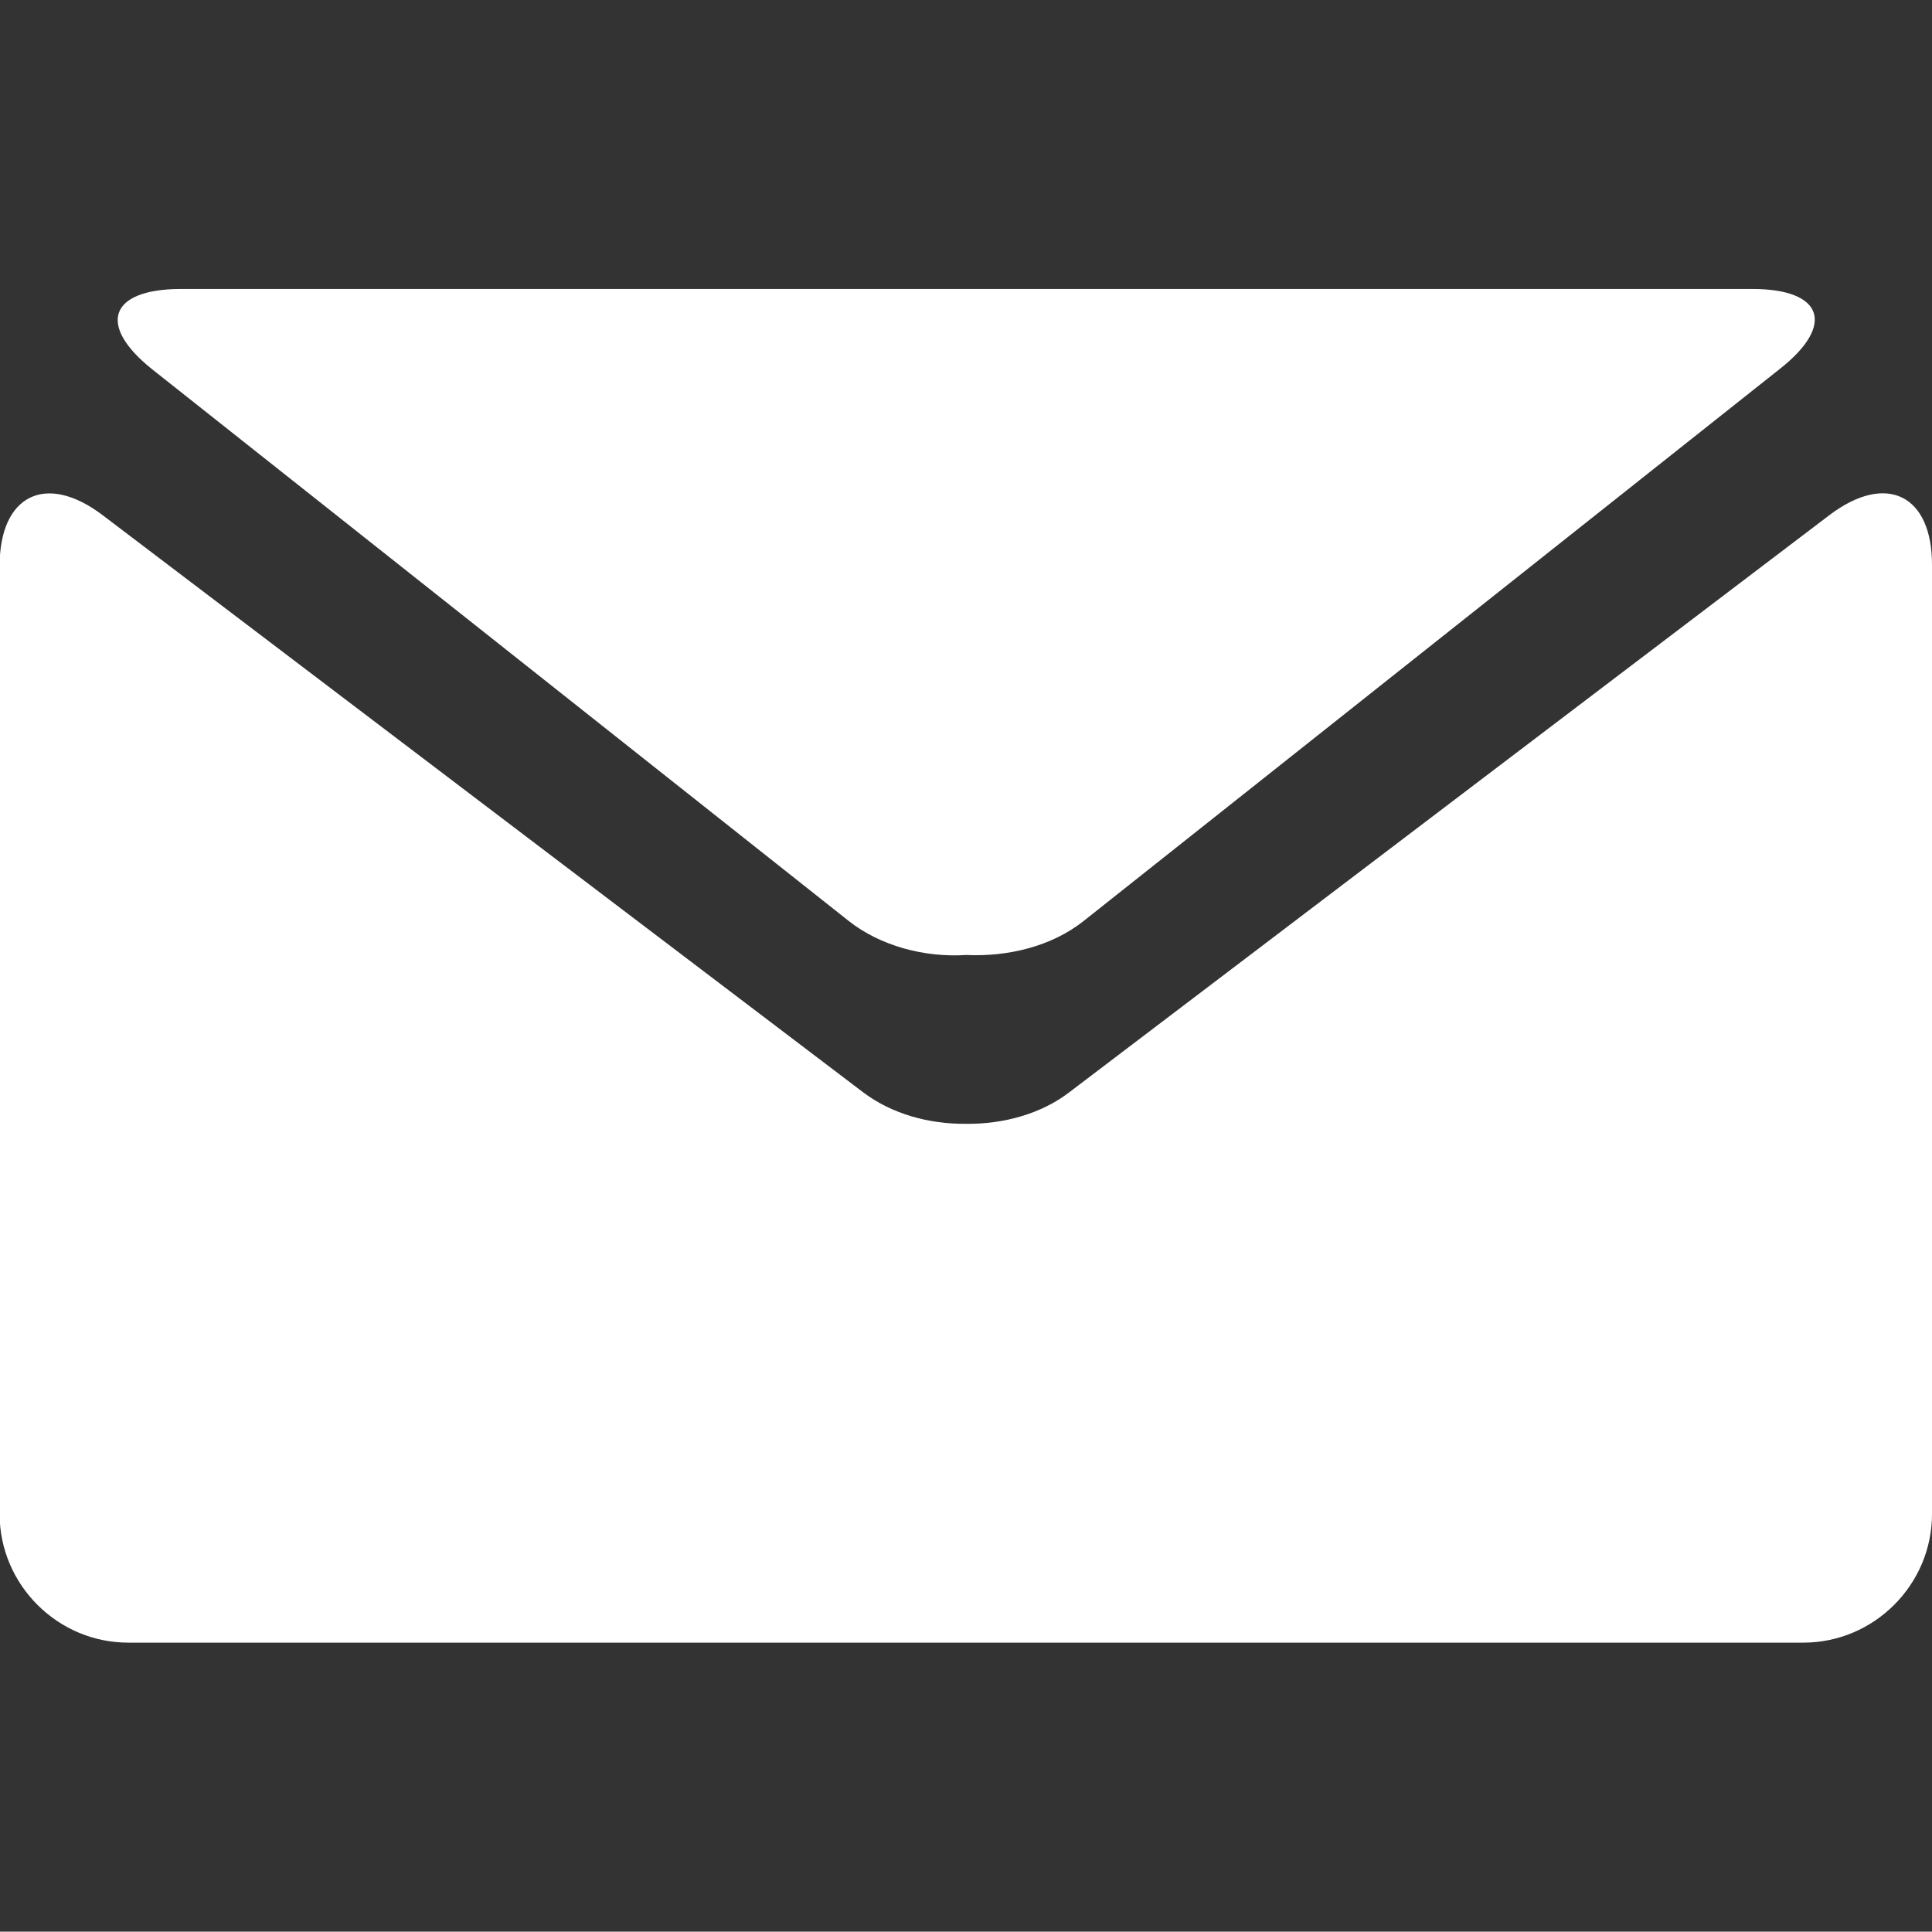
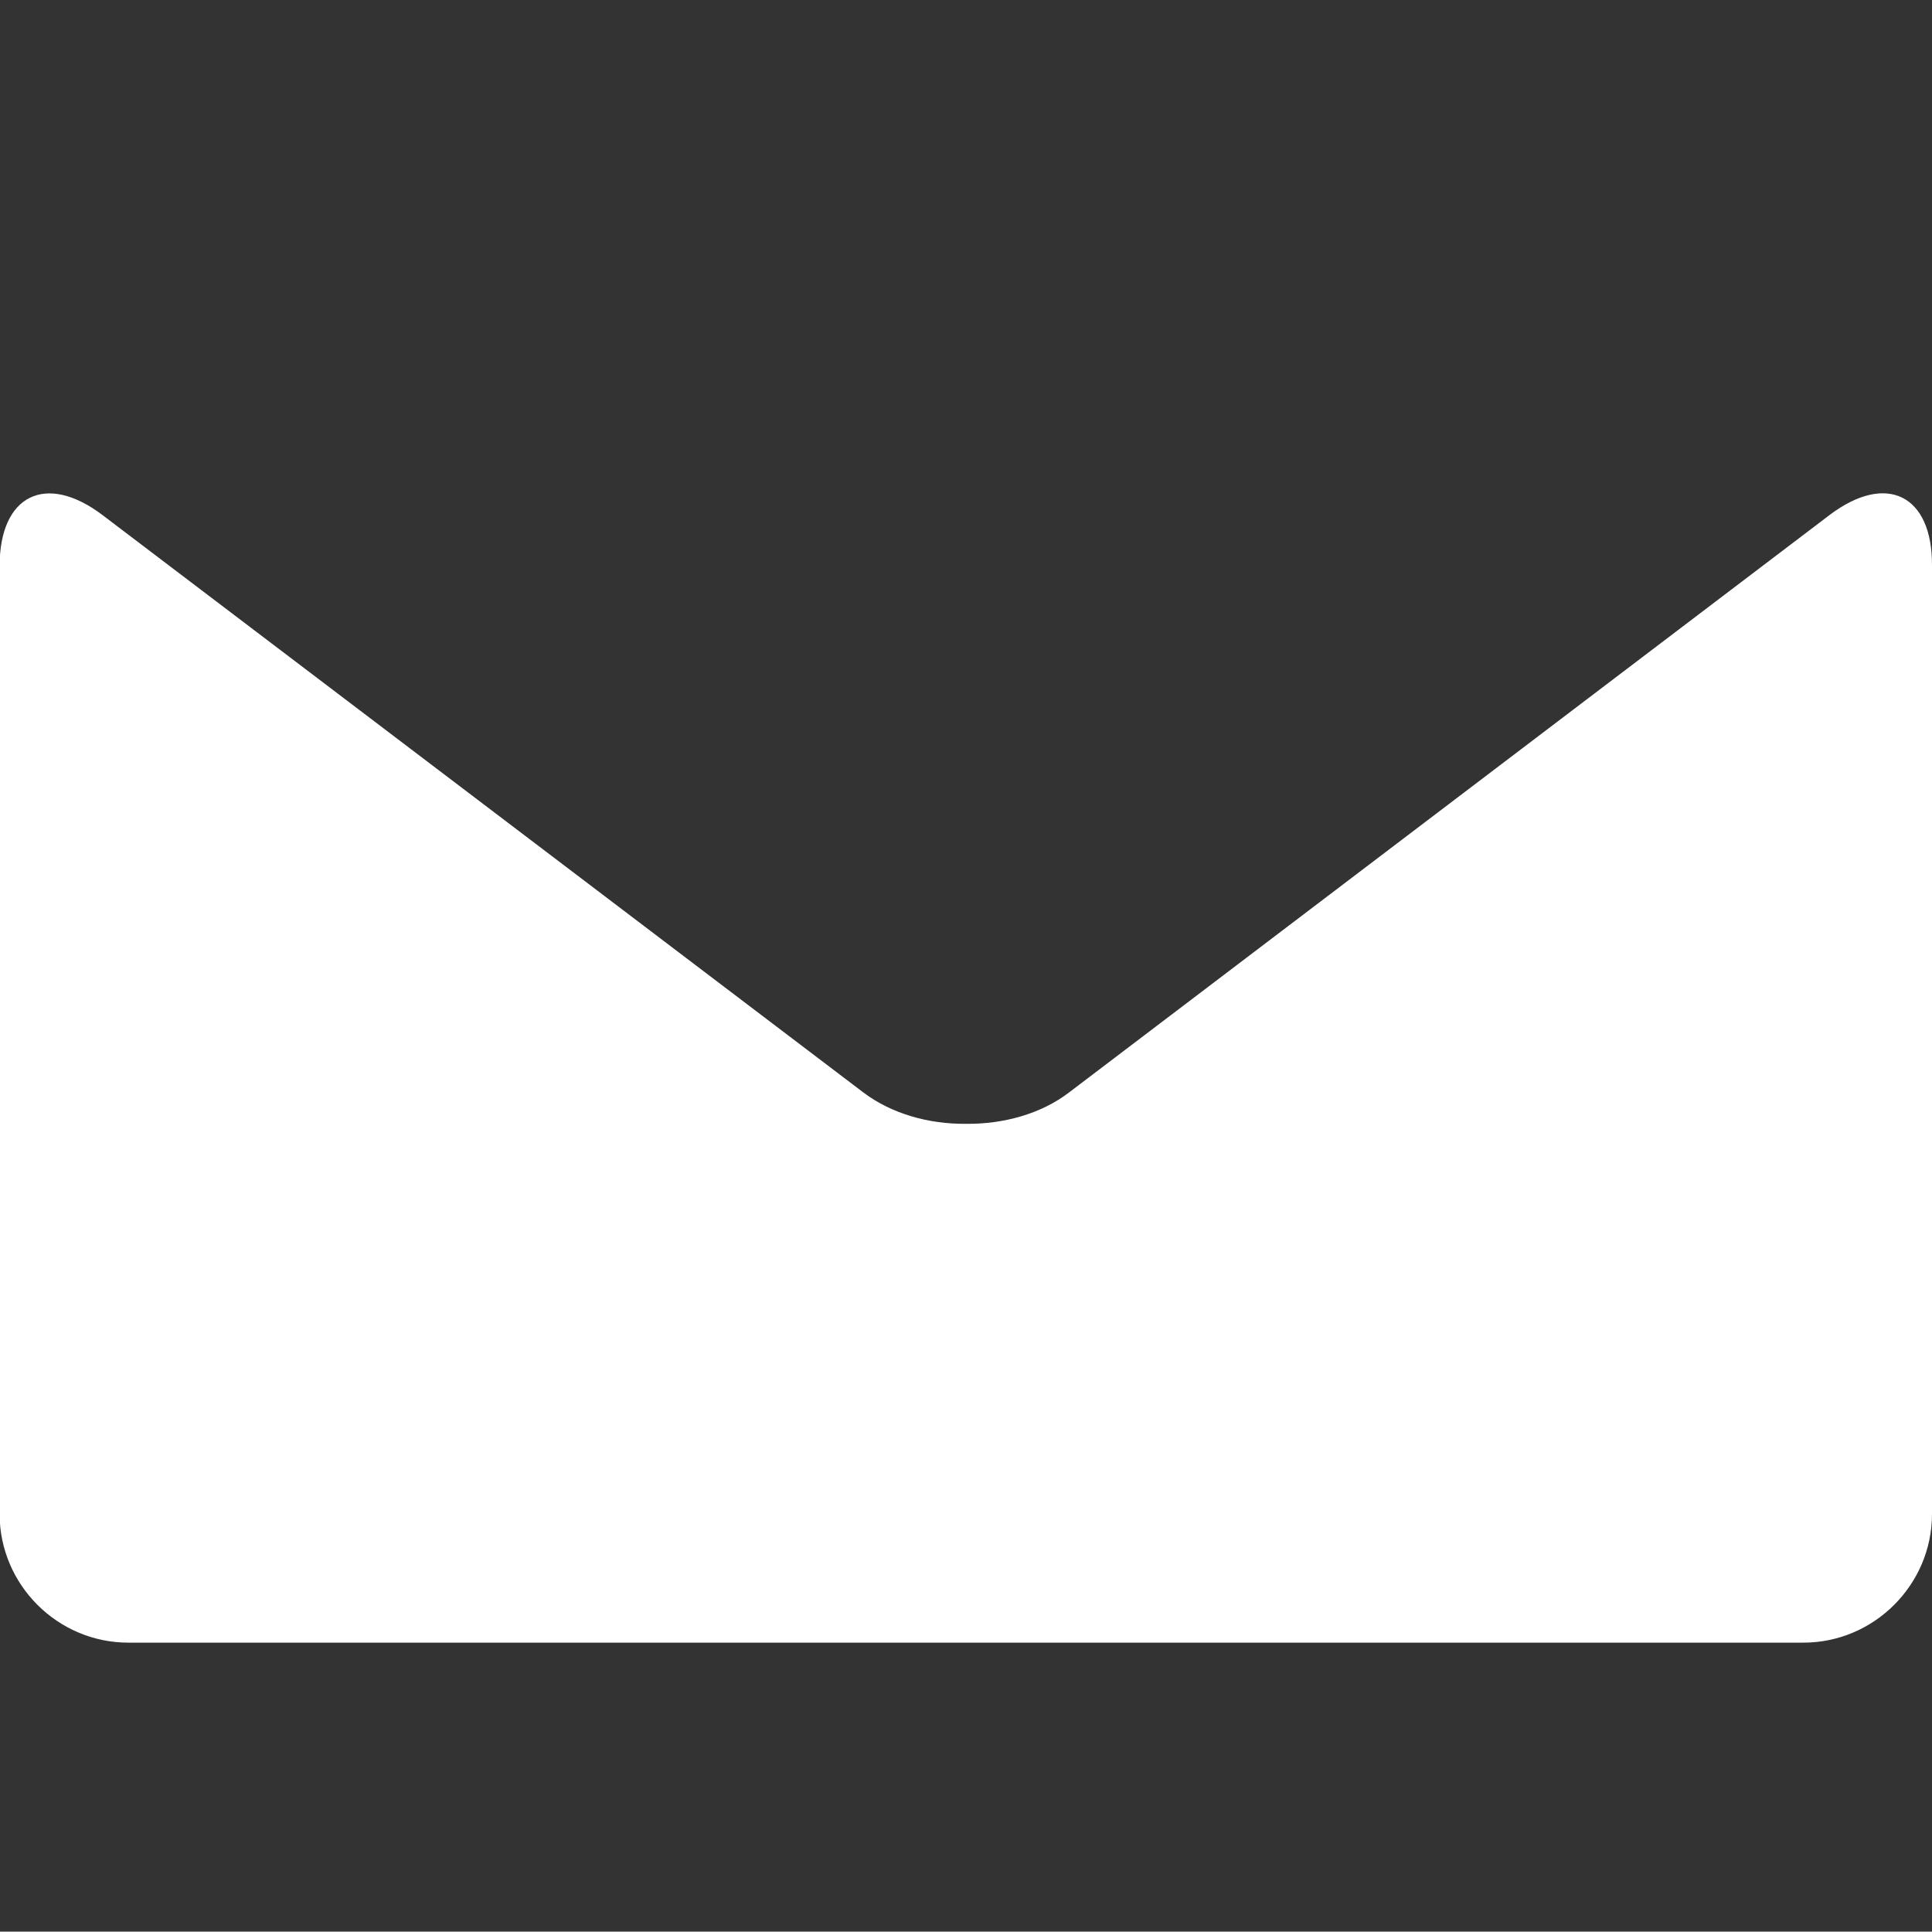
<svg xmlns="http://www.w3.org/2000/svg" version="1.1" id="Capa_1" x="0px" y="0px" width="500.1px" height="500px" viewBox="-49 -140 500.1 500" style="enable-background:new -49 -140 500.1 500;" xml:space="preserve">
  <rect x="-49" y="-140" width="500.1" height="500" fill="#333333" stroke="none" />
  <style type="text/css">
	.st0{fill:#FFFFFF;}
</style>
  <g>
    <g>
      <g>
-         <path class="st0" d="M-9.6-44.4L170.7,98.4c8.1,6.4,19.5,9.5,30.4,8.8c11,0.5,22.2-2.3,30.4-8.8L411.7-44.5     c14.5-11.4,11.2-20.7-7.1-20.7H201H-2.4C-20.7-65.1-23.9-55.8-9.6-44.4z" />
        <path class="st0" d="M424.6-6.7L227.7,142.8c-7.2,5.5-16.9,8.2-26.6,8.1c-9.7,0.1-19.3-2.6-26.6-8.1L-22.5-6.7     c-14.7-11.1-26.6-5.1-26.6,13.2v245.4c0,18.3,15,33.3,33.3,33.3H201h216.8c18.3,0,33.3-15,33.3-33.3V6.4     C451.2-11.9,439.3-17.8,424.6-6.7z" />
      </g>
    </g>
  </g>
</svg>